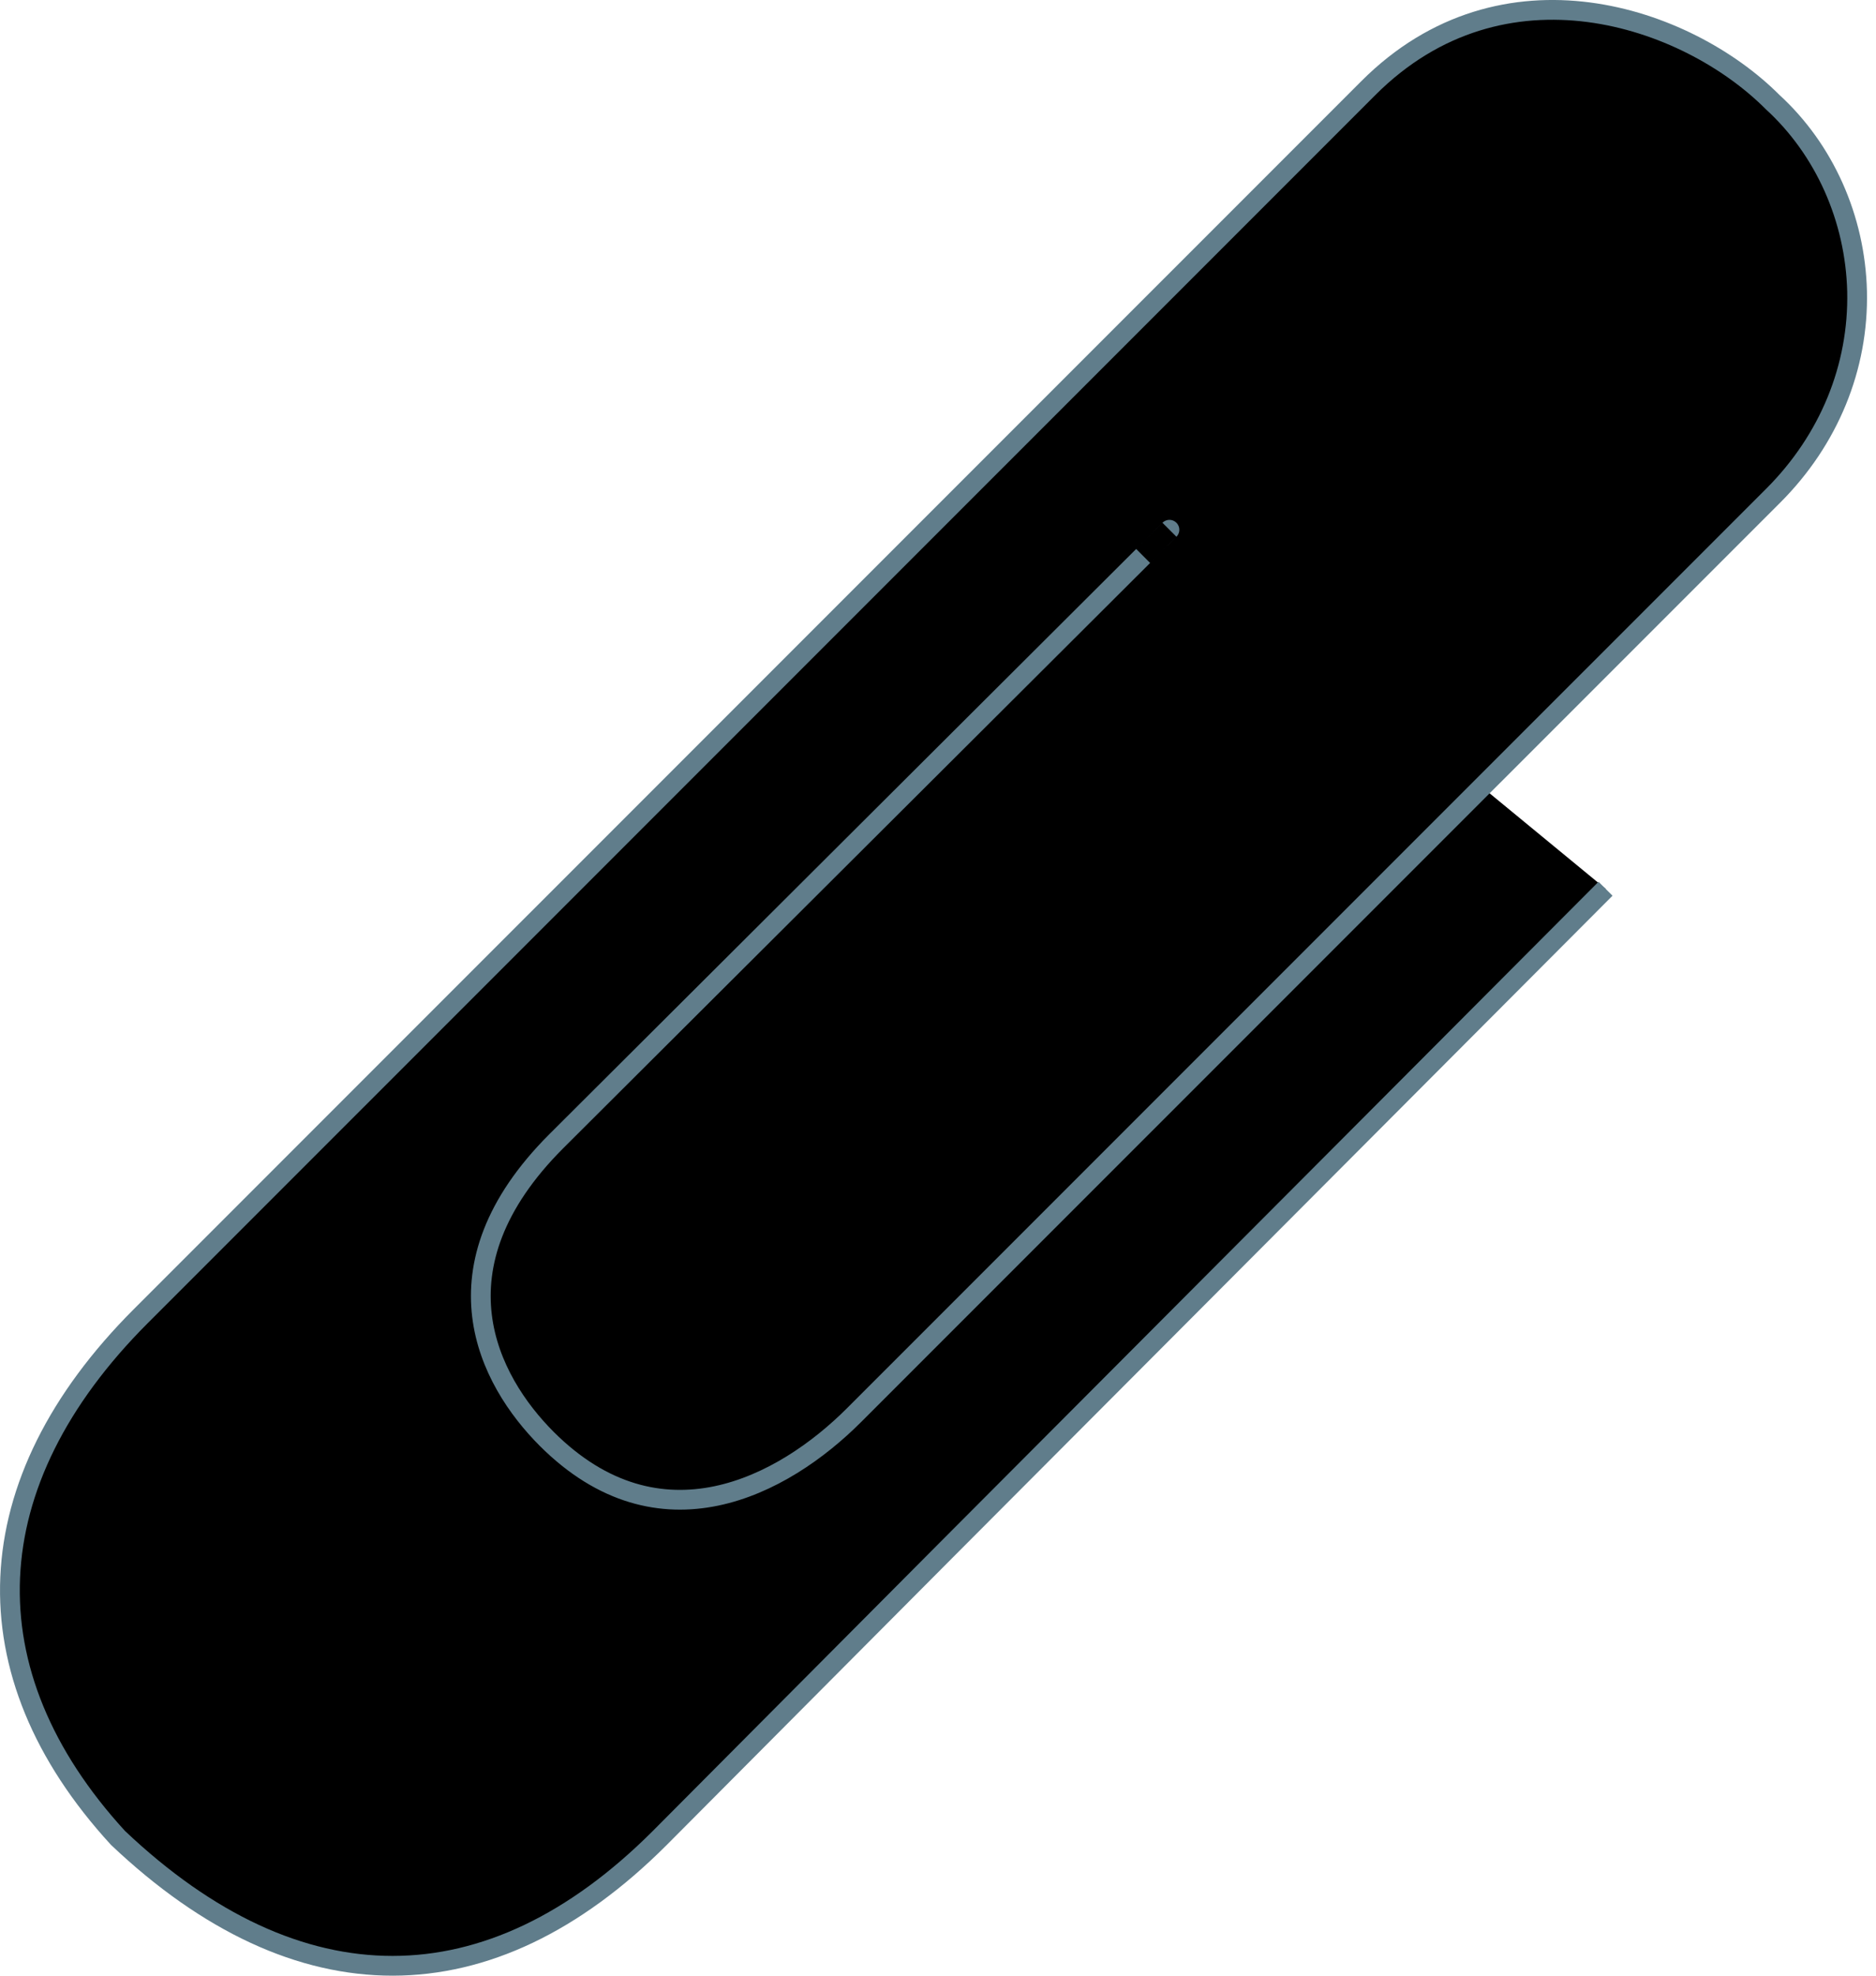
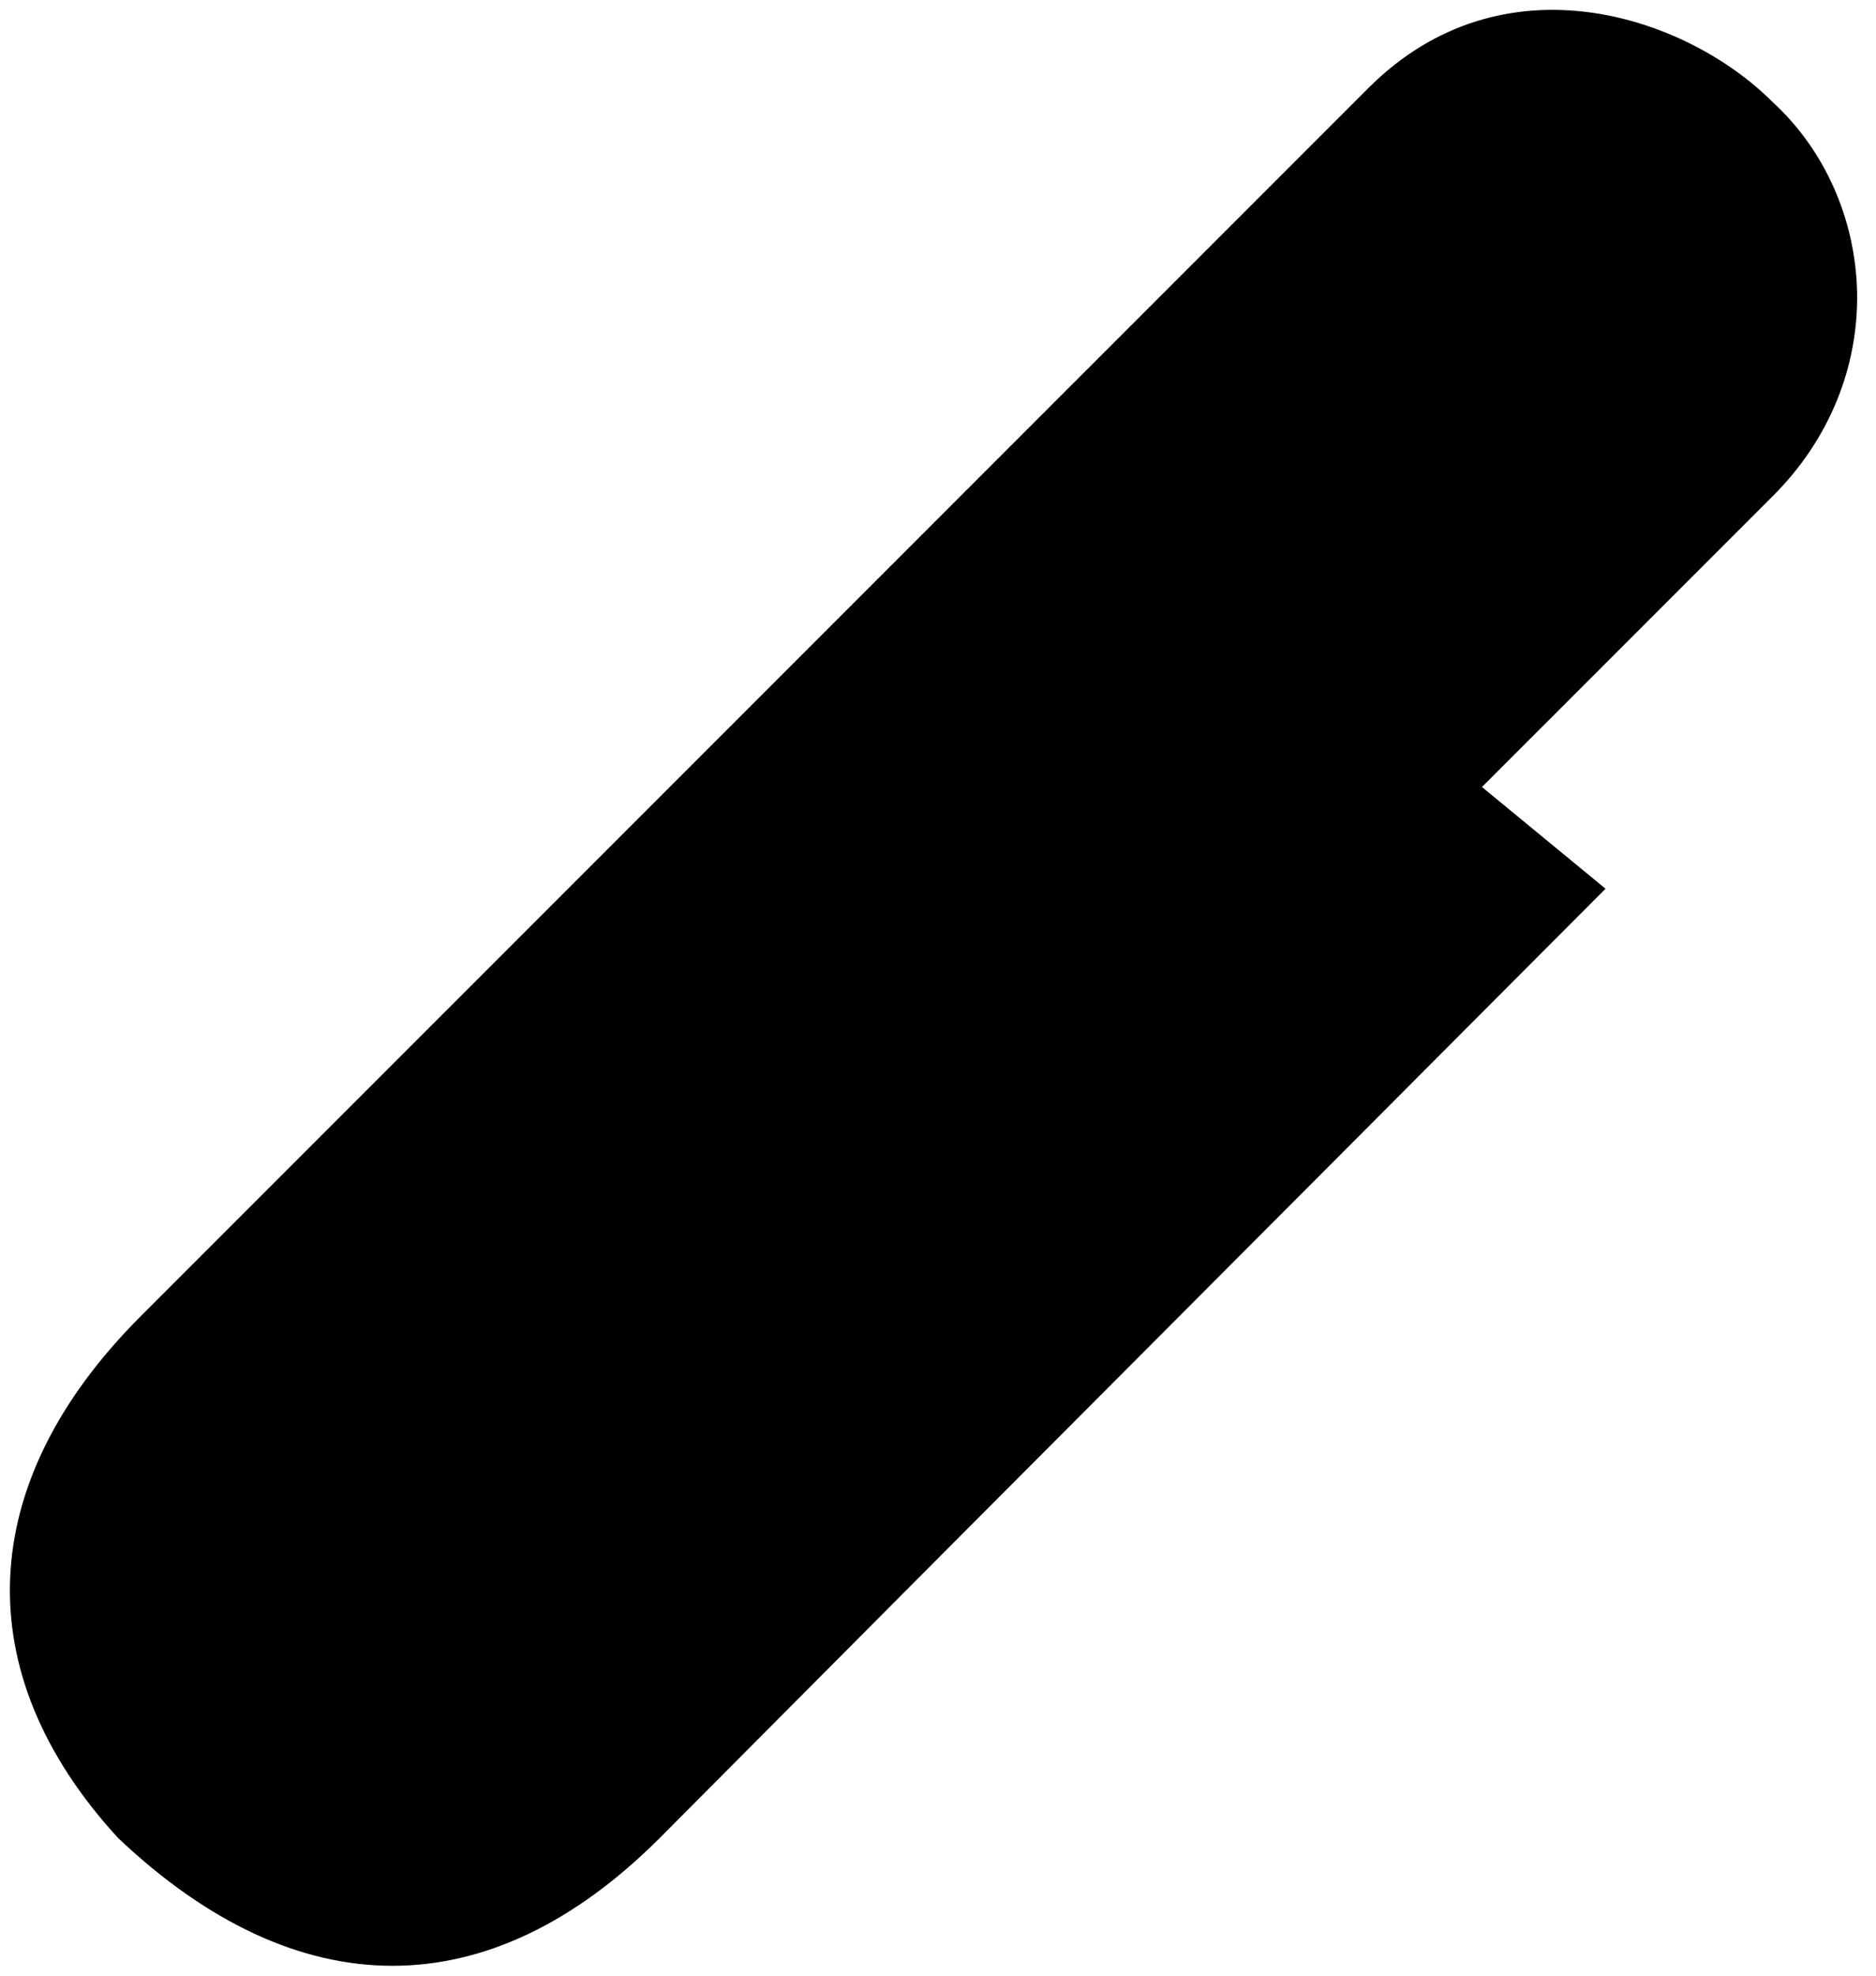
<svg xmlns="http://www.w3.org/2000/svg" width="57" height="60" viewBox="0 0 57 60" fill="none">
  <path d="M35.532 16.088C35.539 16.081 16.902 34.658 16.902 34.658C13.045 38.513 14.837 41.92 16.61 43.696C20.043 47.126 23.794 45.134 25.952 42.974L53.882 15.048C55.572 13.356 56.476 11.152 56.425 8.848C56.37 6.637 55.435 4.54 53.853 3.094C51.247 0.486 45.666 -1.417 41.576 2.675L4.273 39.975C-0.772 45.021 -1.023 50.793 3.585 55.816C9.064 61.005 14.877 60.98 20.036 55.828L28.73 47.095L48.782 26.99" fill="black" />
-   <path d="M35.532 16.088C35.539 16.081 16.902 34.658 16.902 34.658C13.045 38.513 14.837 41.92 16.61 43.696C20.043 47.126 23.794 45.134 25.952 42.974L53.882 15.048C55.572 13.356 56.476 11.152 56.425 8.848C56.37 6.637 55.435 4.54 53.853 3.094C51.247 0.486 45.666 -1.417 41.576 2.675L4.273 39.975C-0.772 45.021 -1.023 50.793 3.585 55.816C9.064 61.005 14.877 60.98 20.036 55.828L28.73 47.095L48.782 26.99" stroke="#607D8B" stroke-width="0.6" />
</svg>